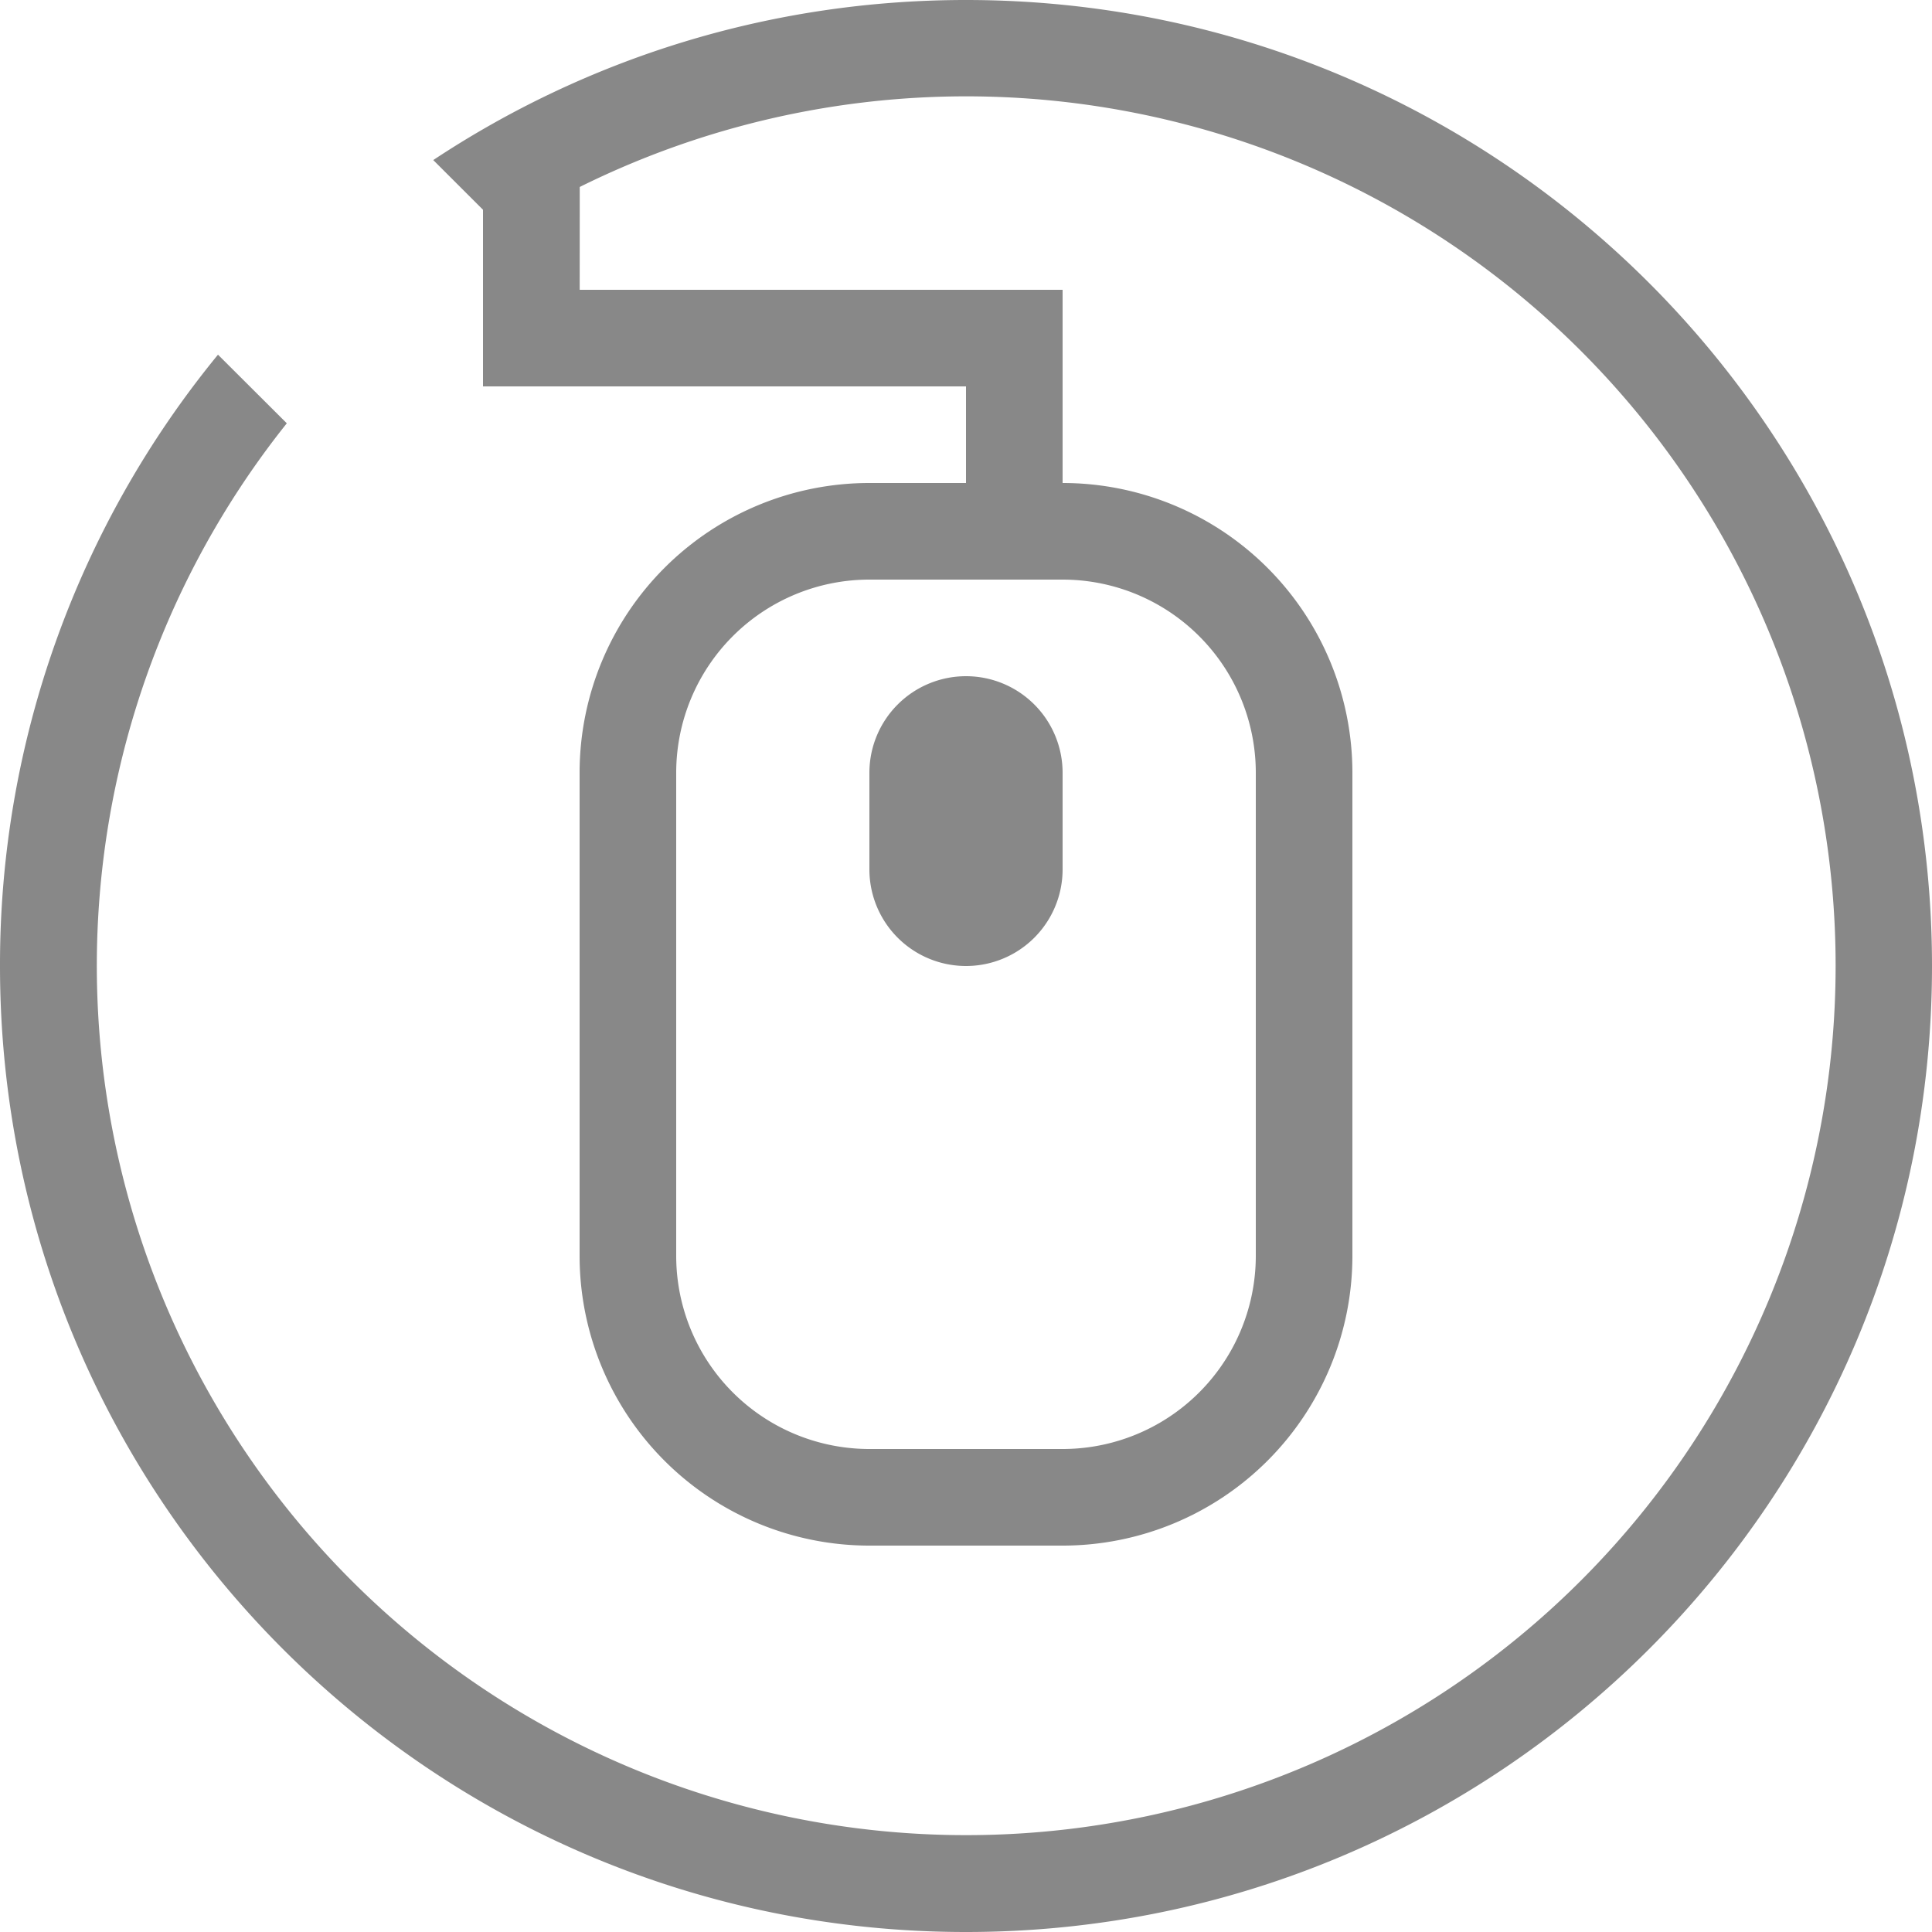
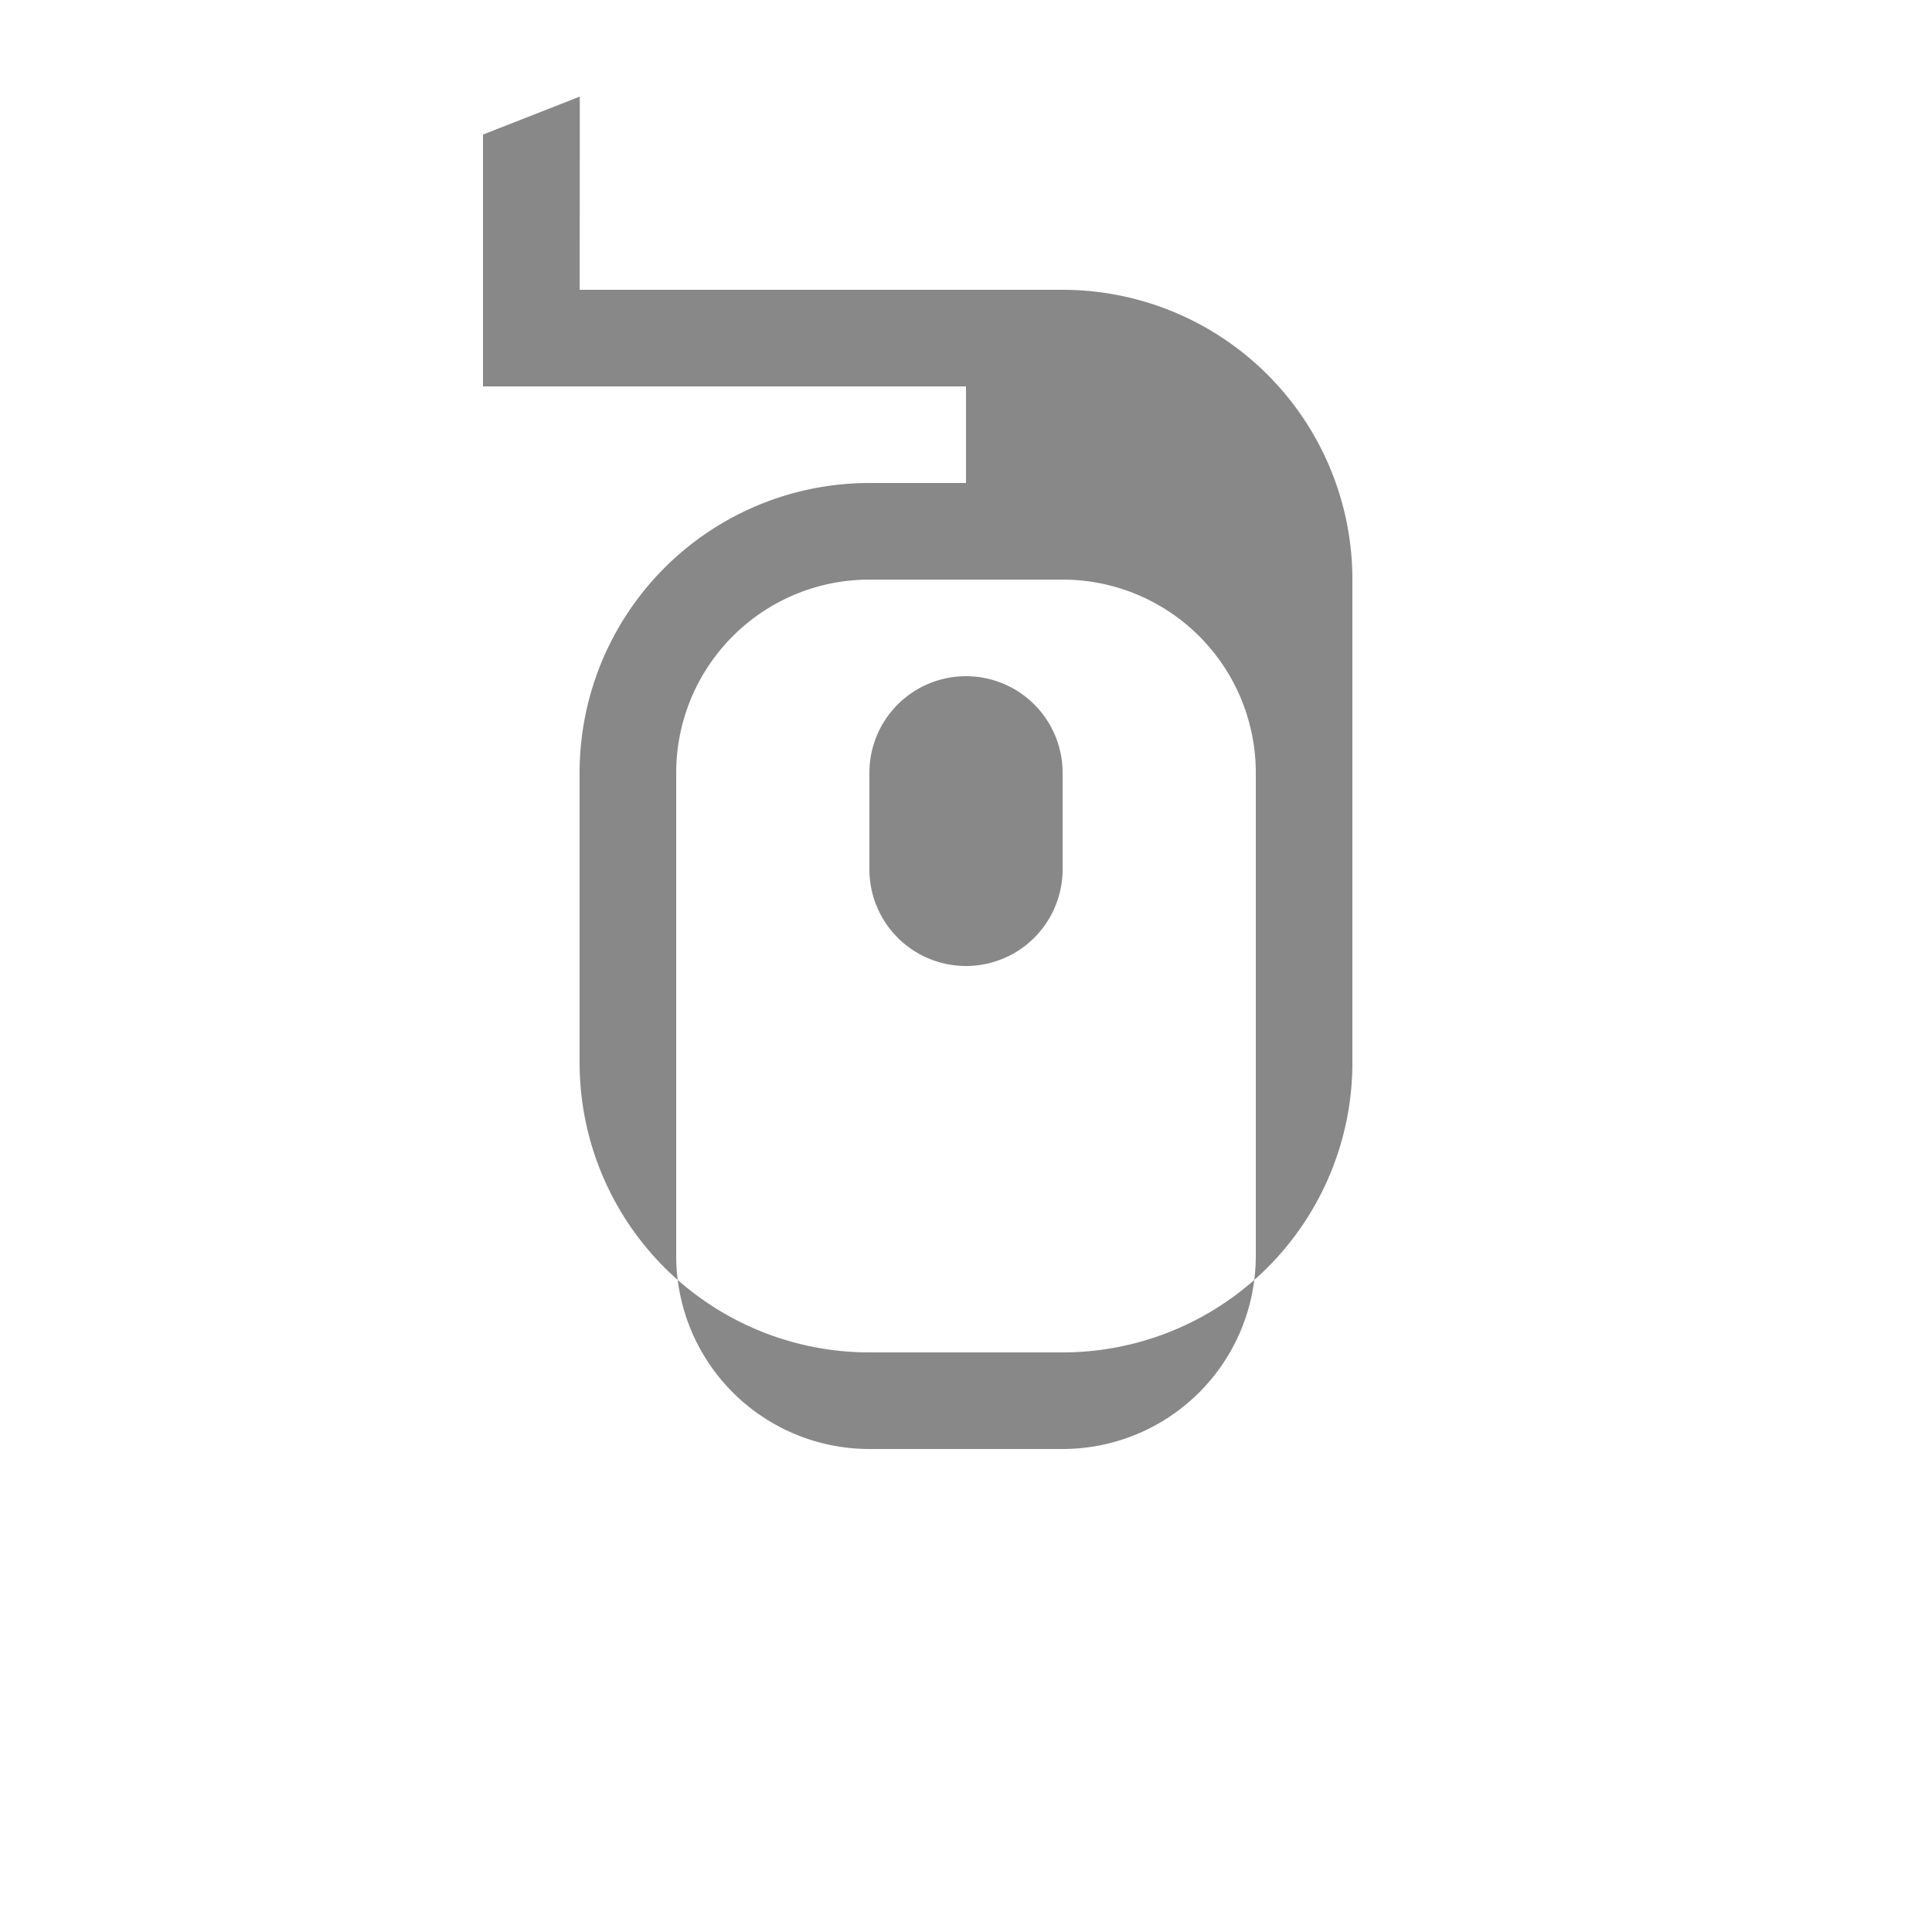
<svg xmlns="http://www.w3.org/2000/svg" width="20" height="20">
  <g fill="none" fill-rule="evenodd">
-     <path d="M10 5V4H5V1.393L6.002 1l-.001 2H11v2a3 3 0 013 3v5a3 3 0 01-3 3H9a3 3 0 01-3-3V8a3 3 0 013-3h1zm0 1H9a2 2 0 00-2 2v5a2 2 0 002 2h2a2 2 0 002-2V8a2 2 0 00-2-2h-1zm0 1a1 1 0 011 1v1a1 1 0 11-2 0V8a1 1 0 011-1z" fill="#888" fill-rule="nonzero" />
-     <path d="M2.257 3.671A9.959 9.959 0 000 10c0 5.523 4.477 10 10 10s10-4.477 10-10S15.523 0 10 0C7.962 0 6.066.61 4.485 1.657l.724.723a9 9 0 11-2.24 2.002l-.712-.71z" fill="#888" fill-rule="nonzero" />
+     <path d="M10 5V4H5V1.393L6.002 1l-.001 2H11a3 3 0 013 3v5a3 3 0 01-3 3H9a3 3 0 01-3-3V8a3 3 0 013-3h1zm0 1H9a2 2 0 00-2 2v5a2 2 0 002 2h2a2 2 0 002-2V8a2 2 0 00-2-2h-1zm0 1a1 1 0 011 1v1a1 1 0 11-2 0V8a1 1 0 011-1z" fill="#888" fill-rule="nonzero" />
  </g>
</svg>